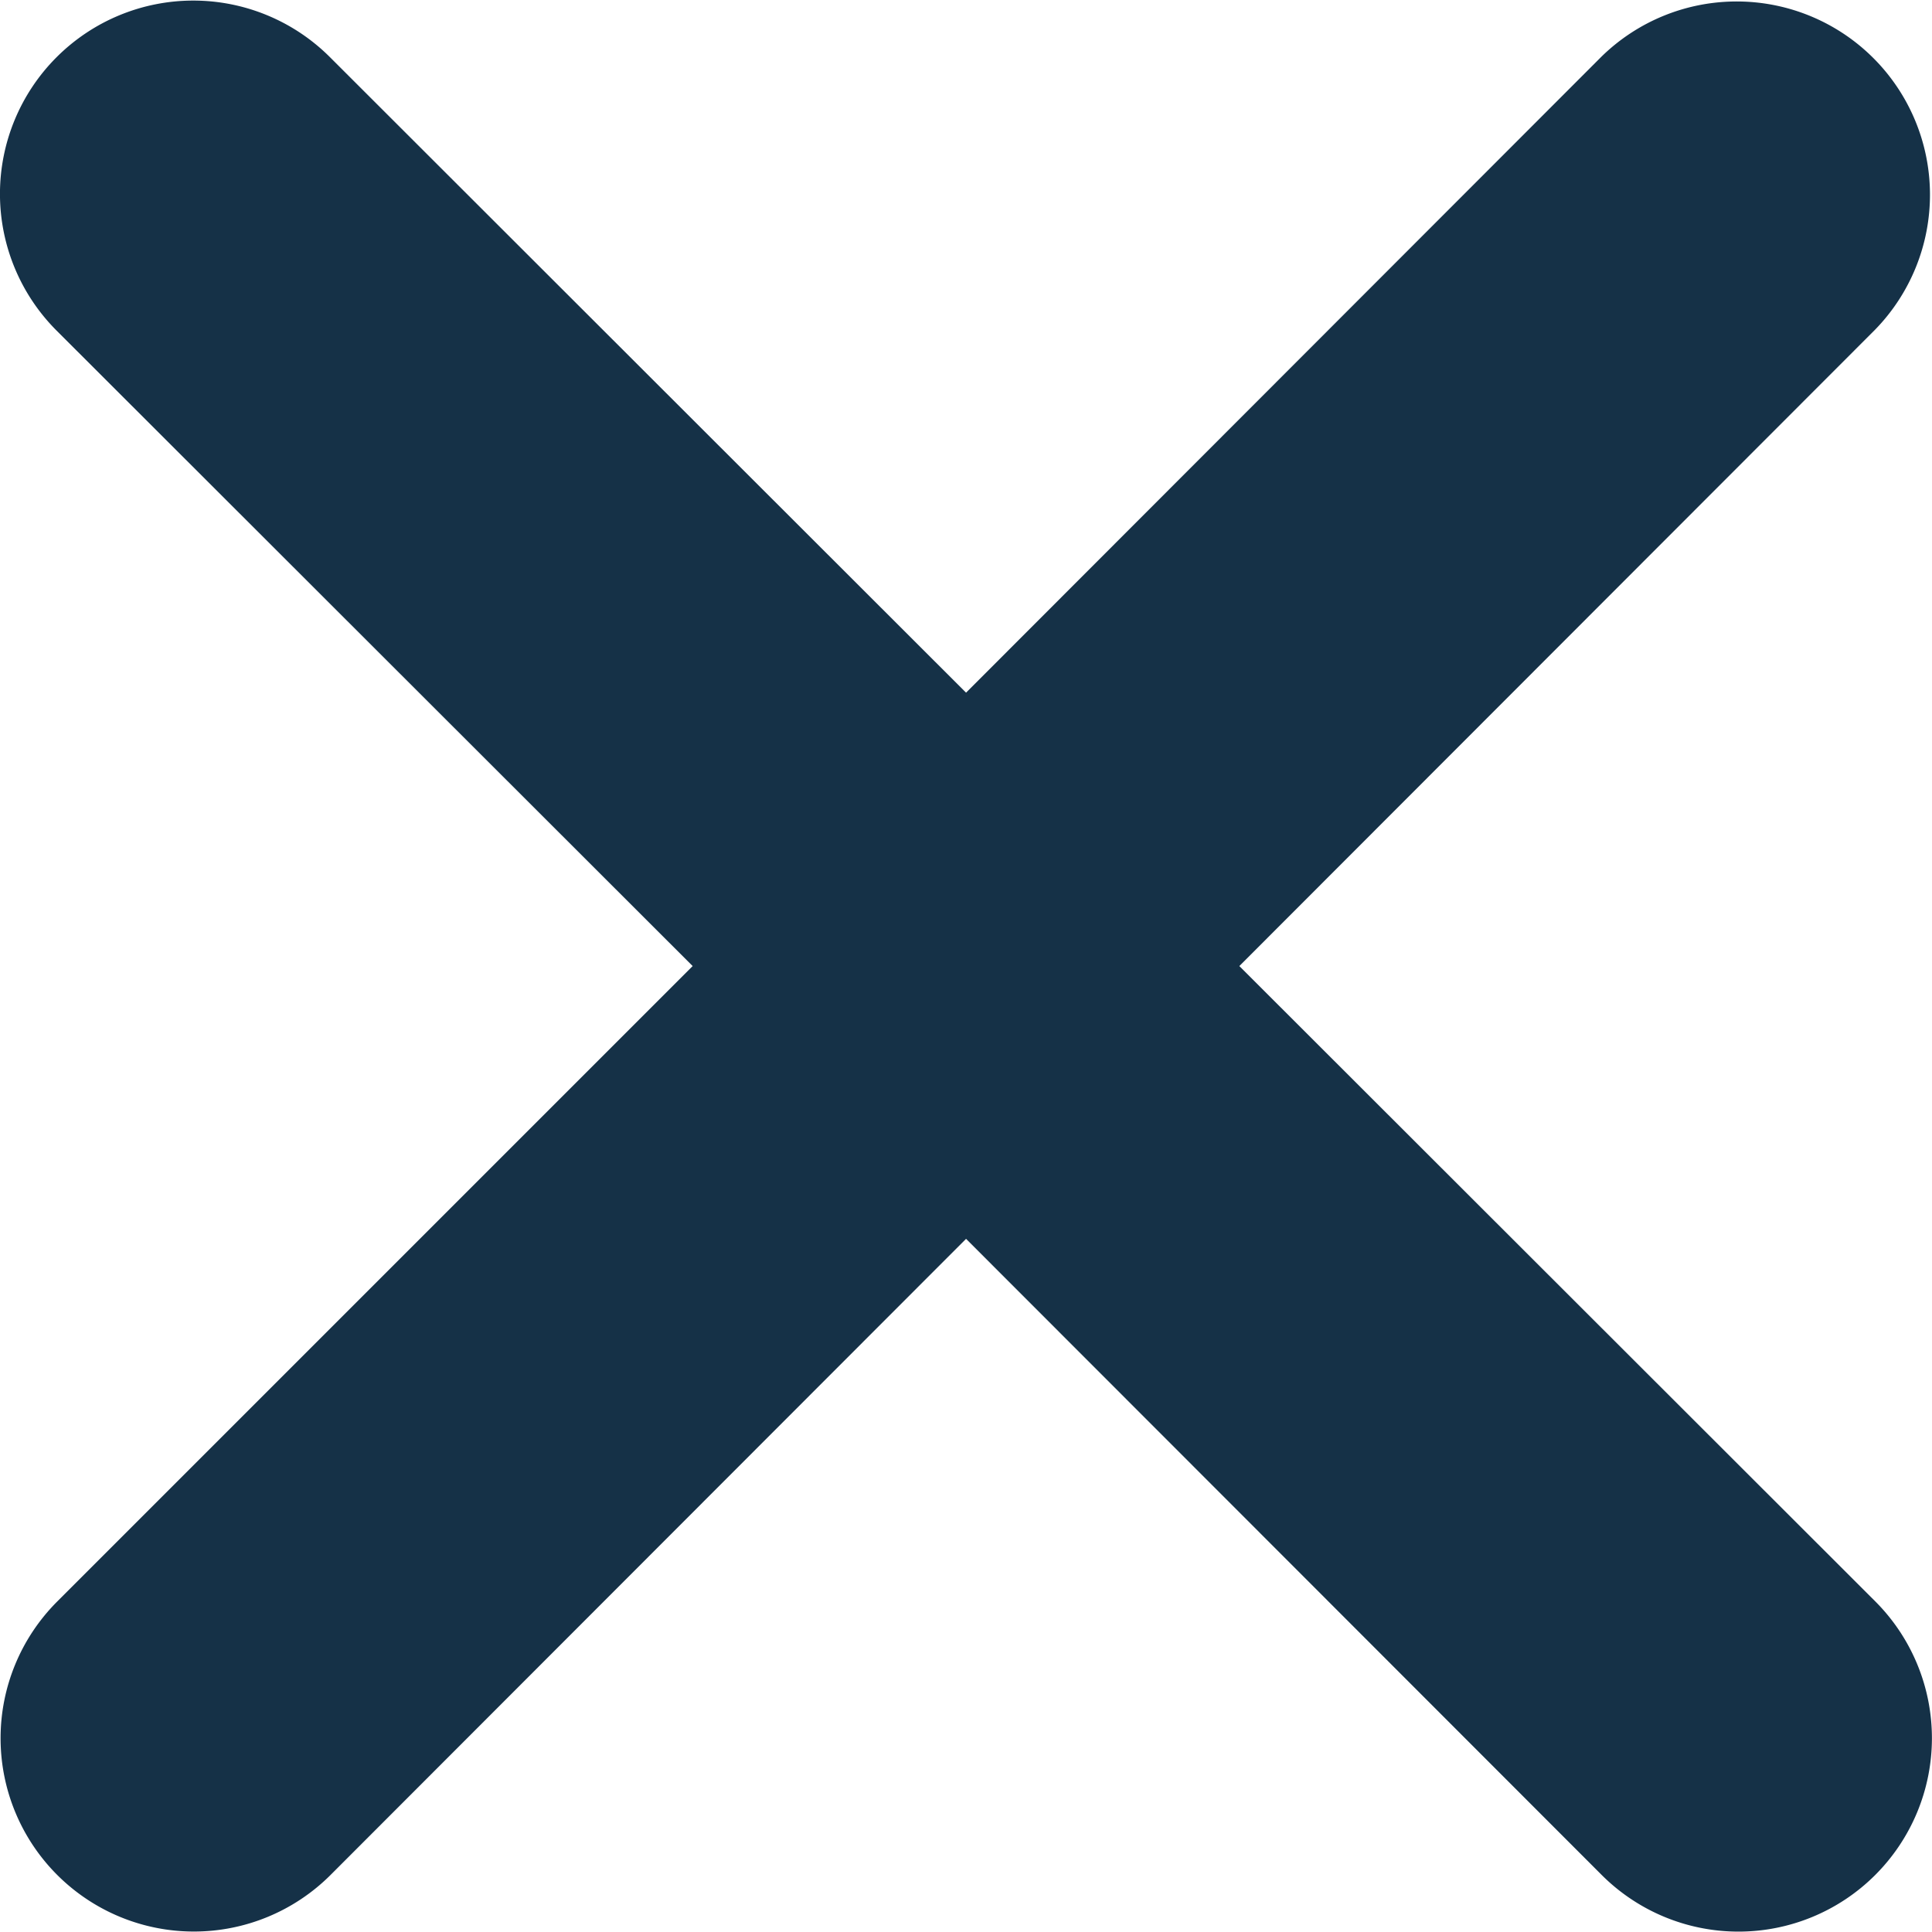
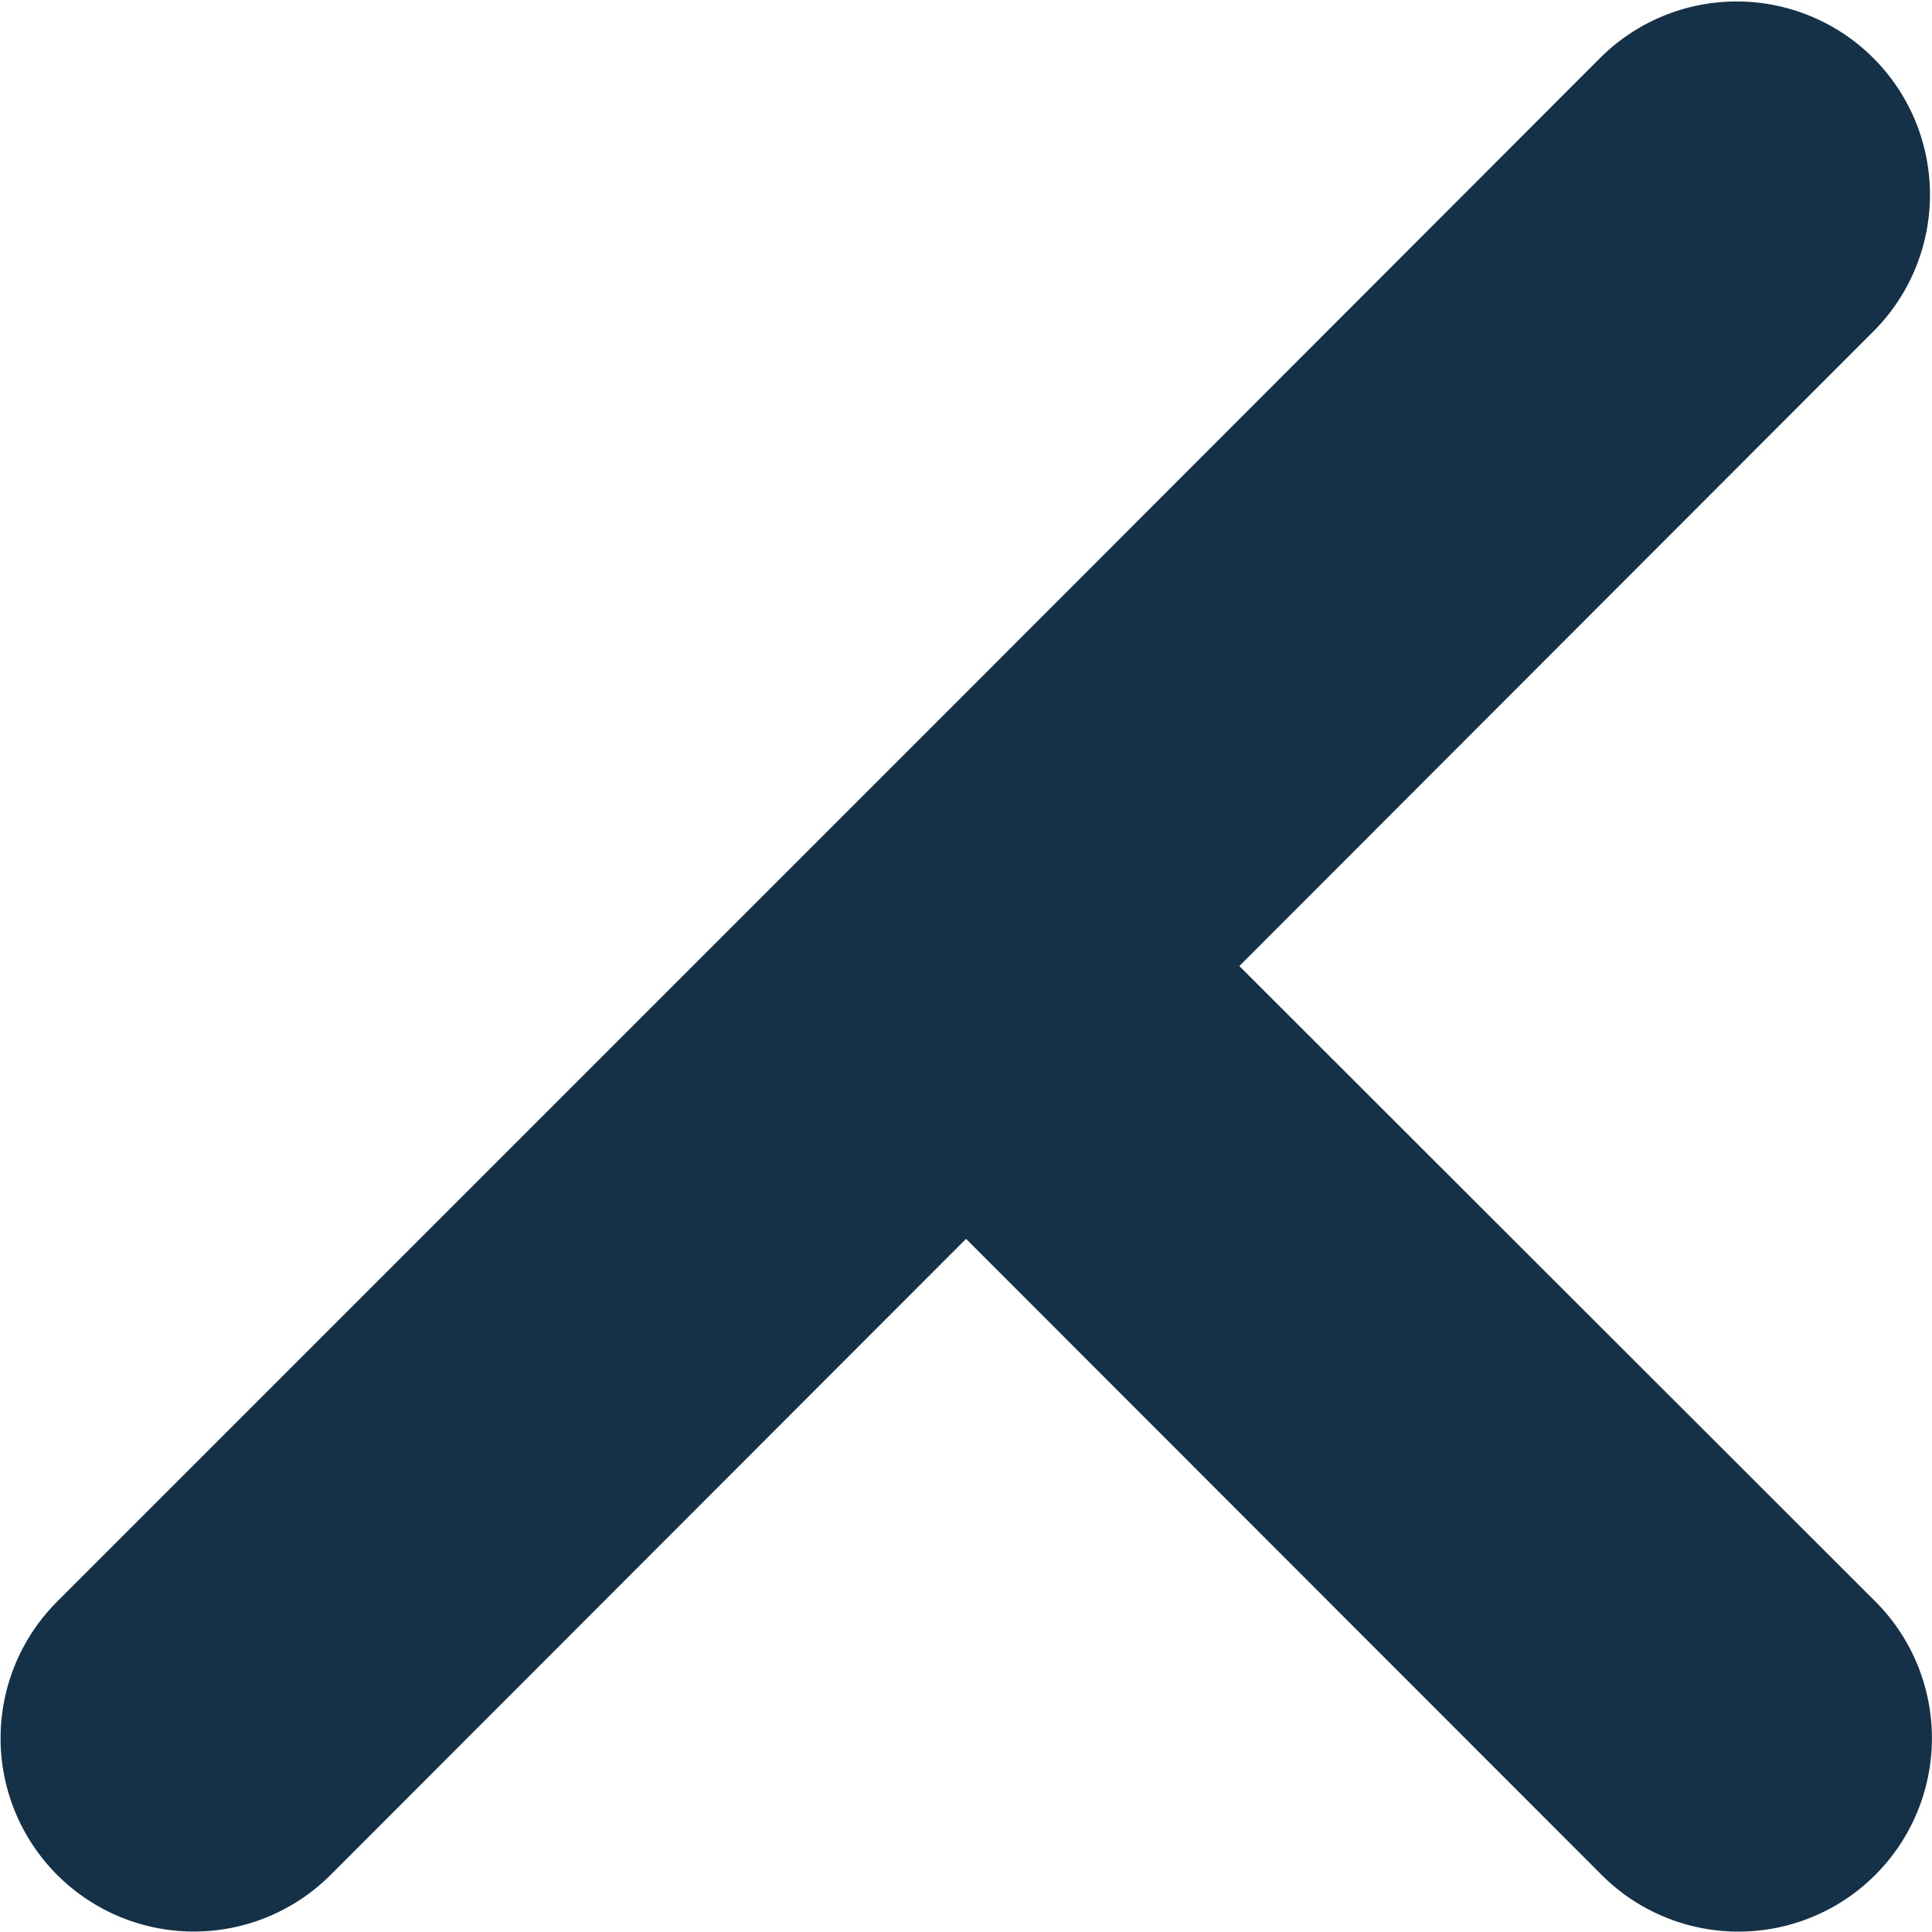
<svg xmlns="http://www.w3.org/2000/svg" width="15.773" height="15.773" viewBox="0 0 15.773 15.773">
-   <path id="close" d="M47.231,98.619A1.578,1.578,0,0,0,45,96.387l-5.188,5.193-5.193-5.188a1.578,1.578,0,1,0-2.232,2.232l5.193,5.188L32.392,109a1.578,1.578,0,1,0,2.232,2.232l5.188-5.193L45,111.231A1.578,1.578,0,1,0,47.236,109l-5.193-5.188Z" transform="translate(-31.925 -95.925)" fill="#153147" />
+   <path id="close" d="M47.231,98.619A1.578,1.578,0,0,0,45,96.387l-5.188,5.193-5.193-5.188l5.193,5.188L32.392,109a1.578,1.578,0,1,0,2.232,2.232l5.188-5.193L45,111.231A1.578,1.578,0,1,0,47.236,109l-5.193-5.188Z" transform="translate(-31.925 -95.925)" fill="#153147" />
</svg>